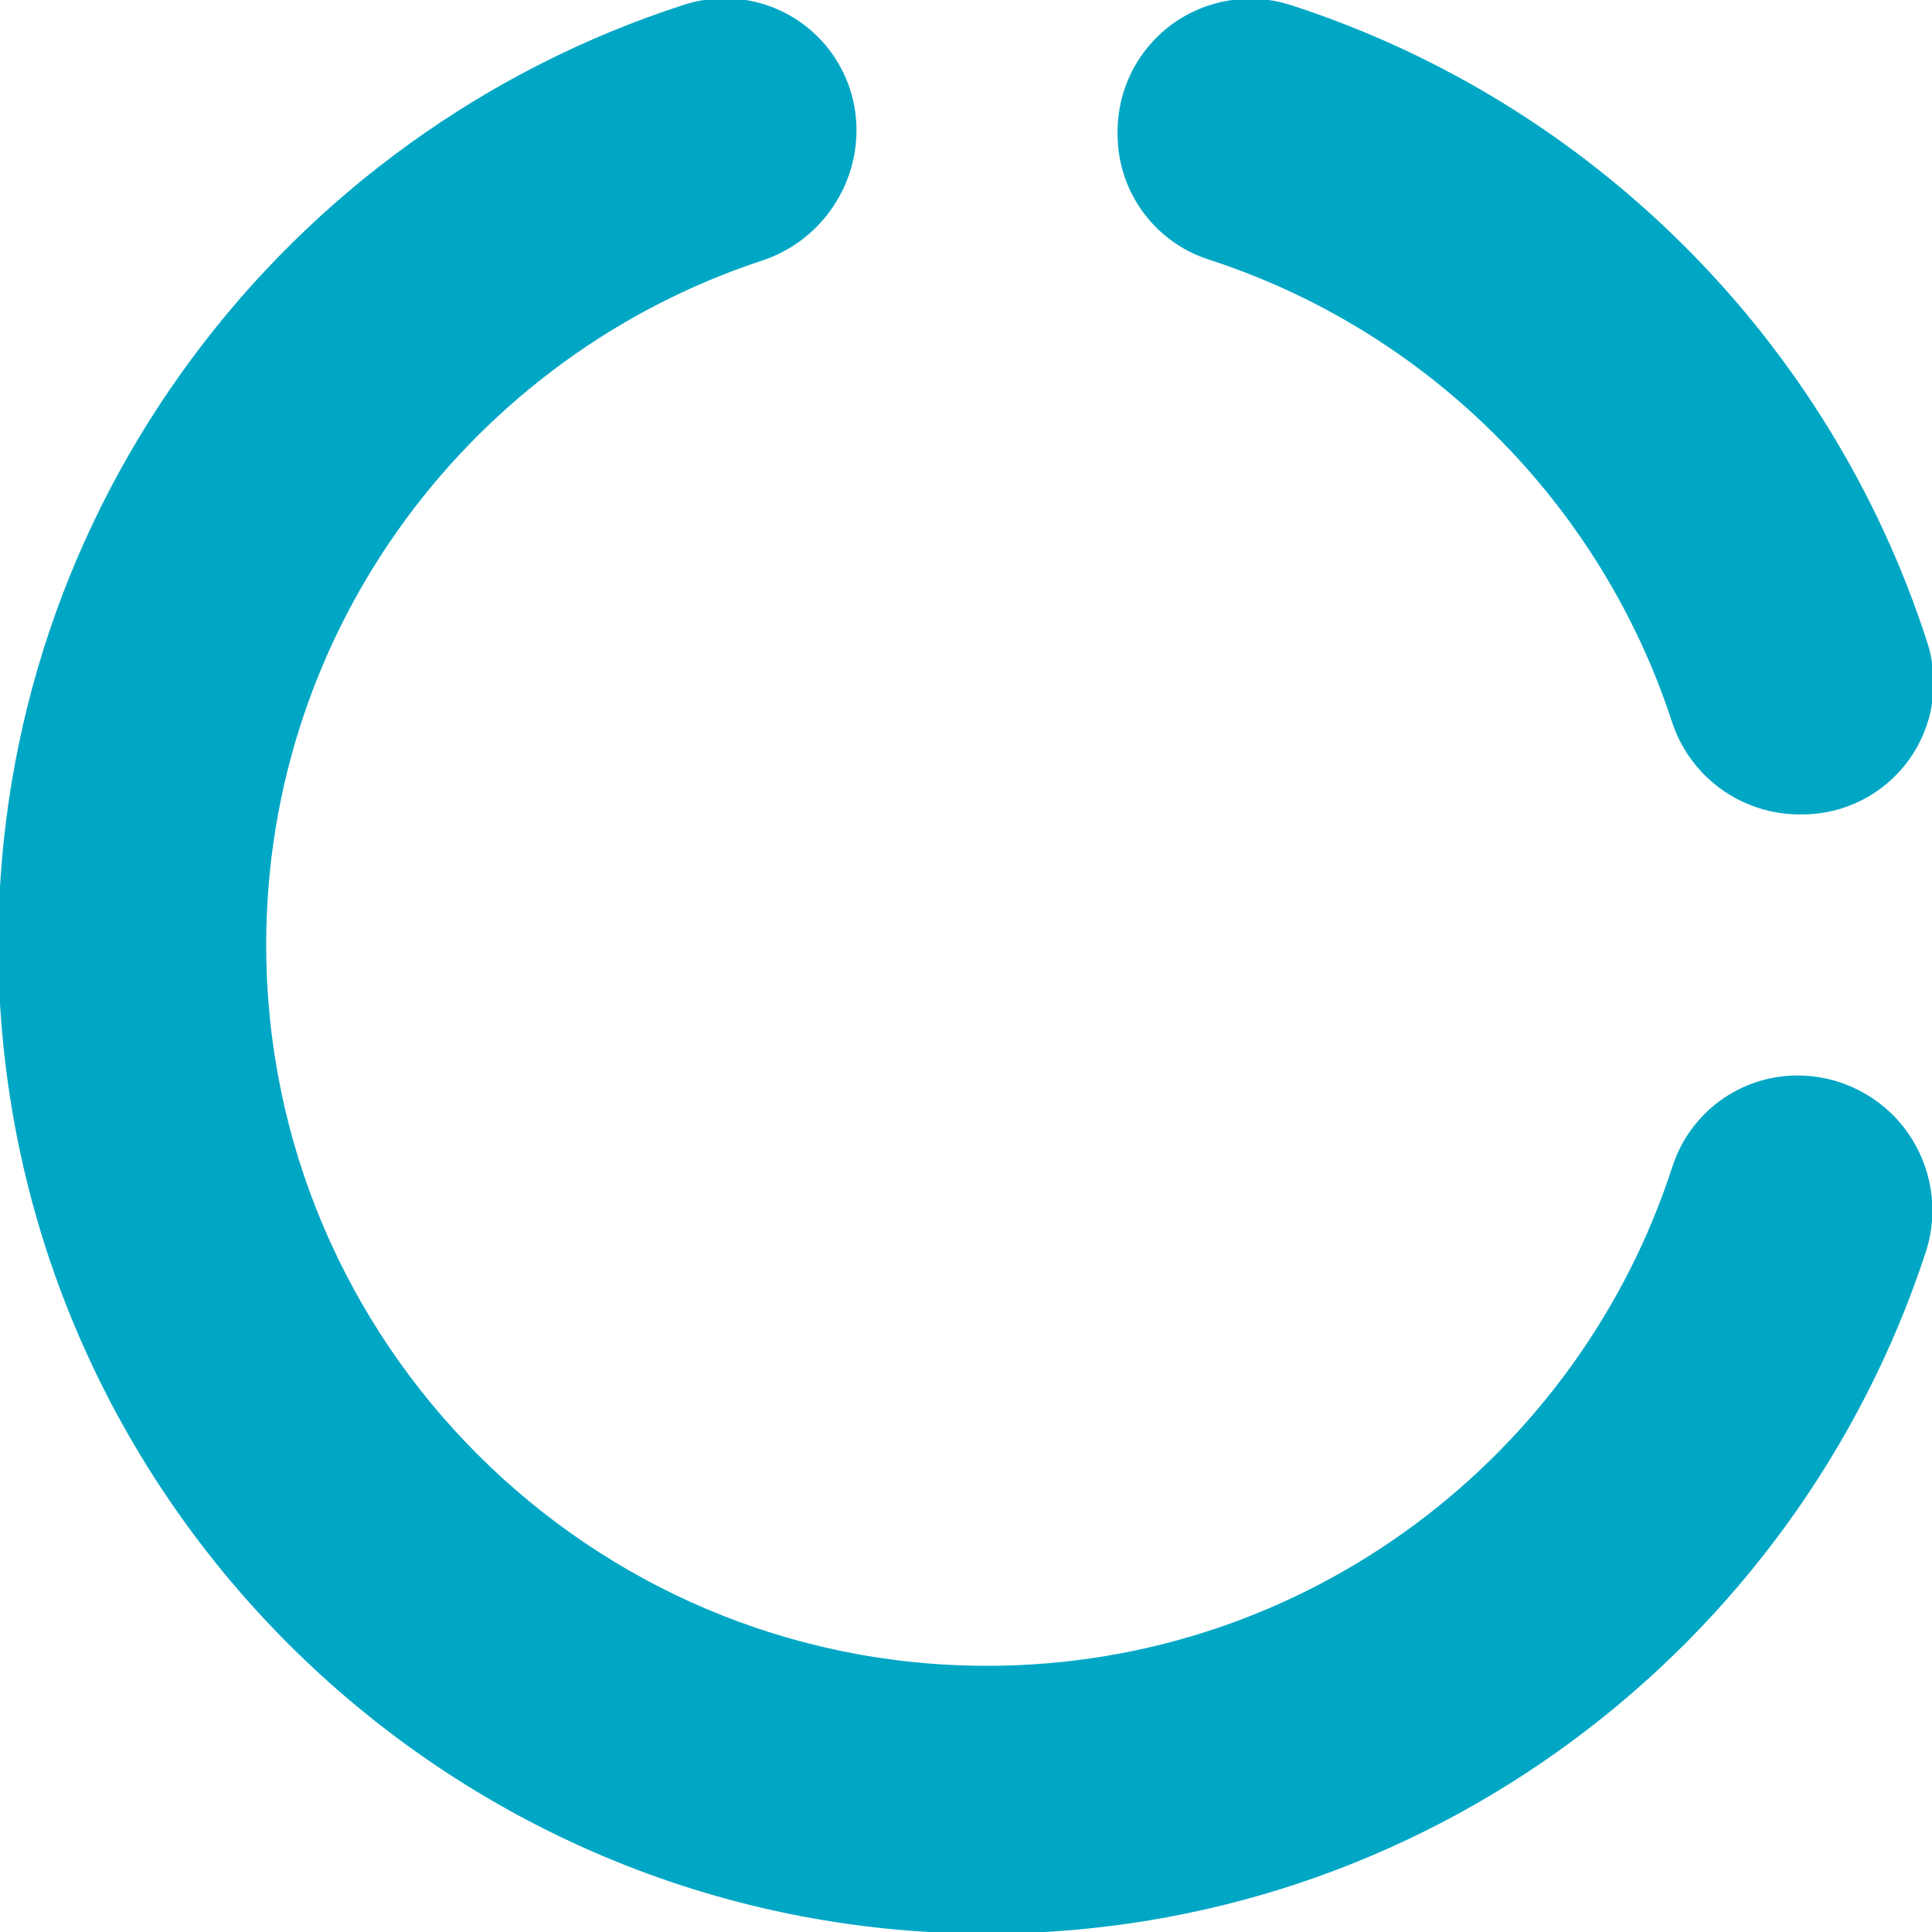
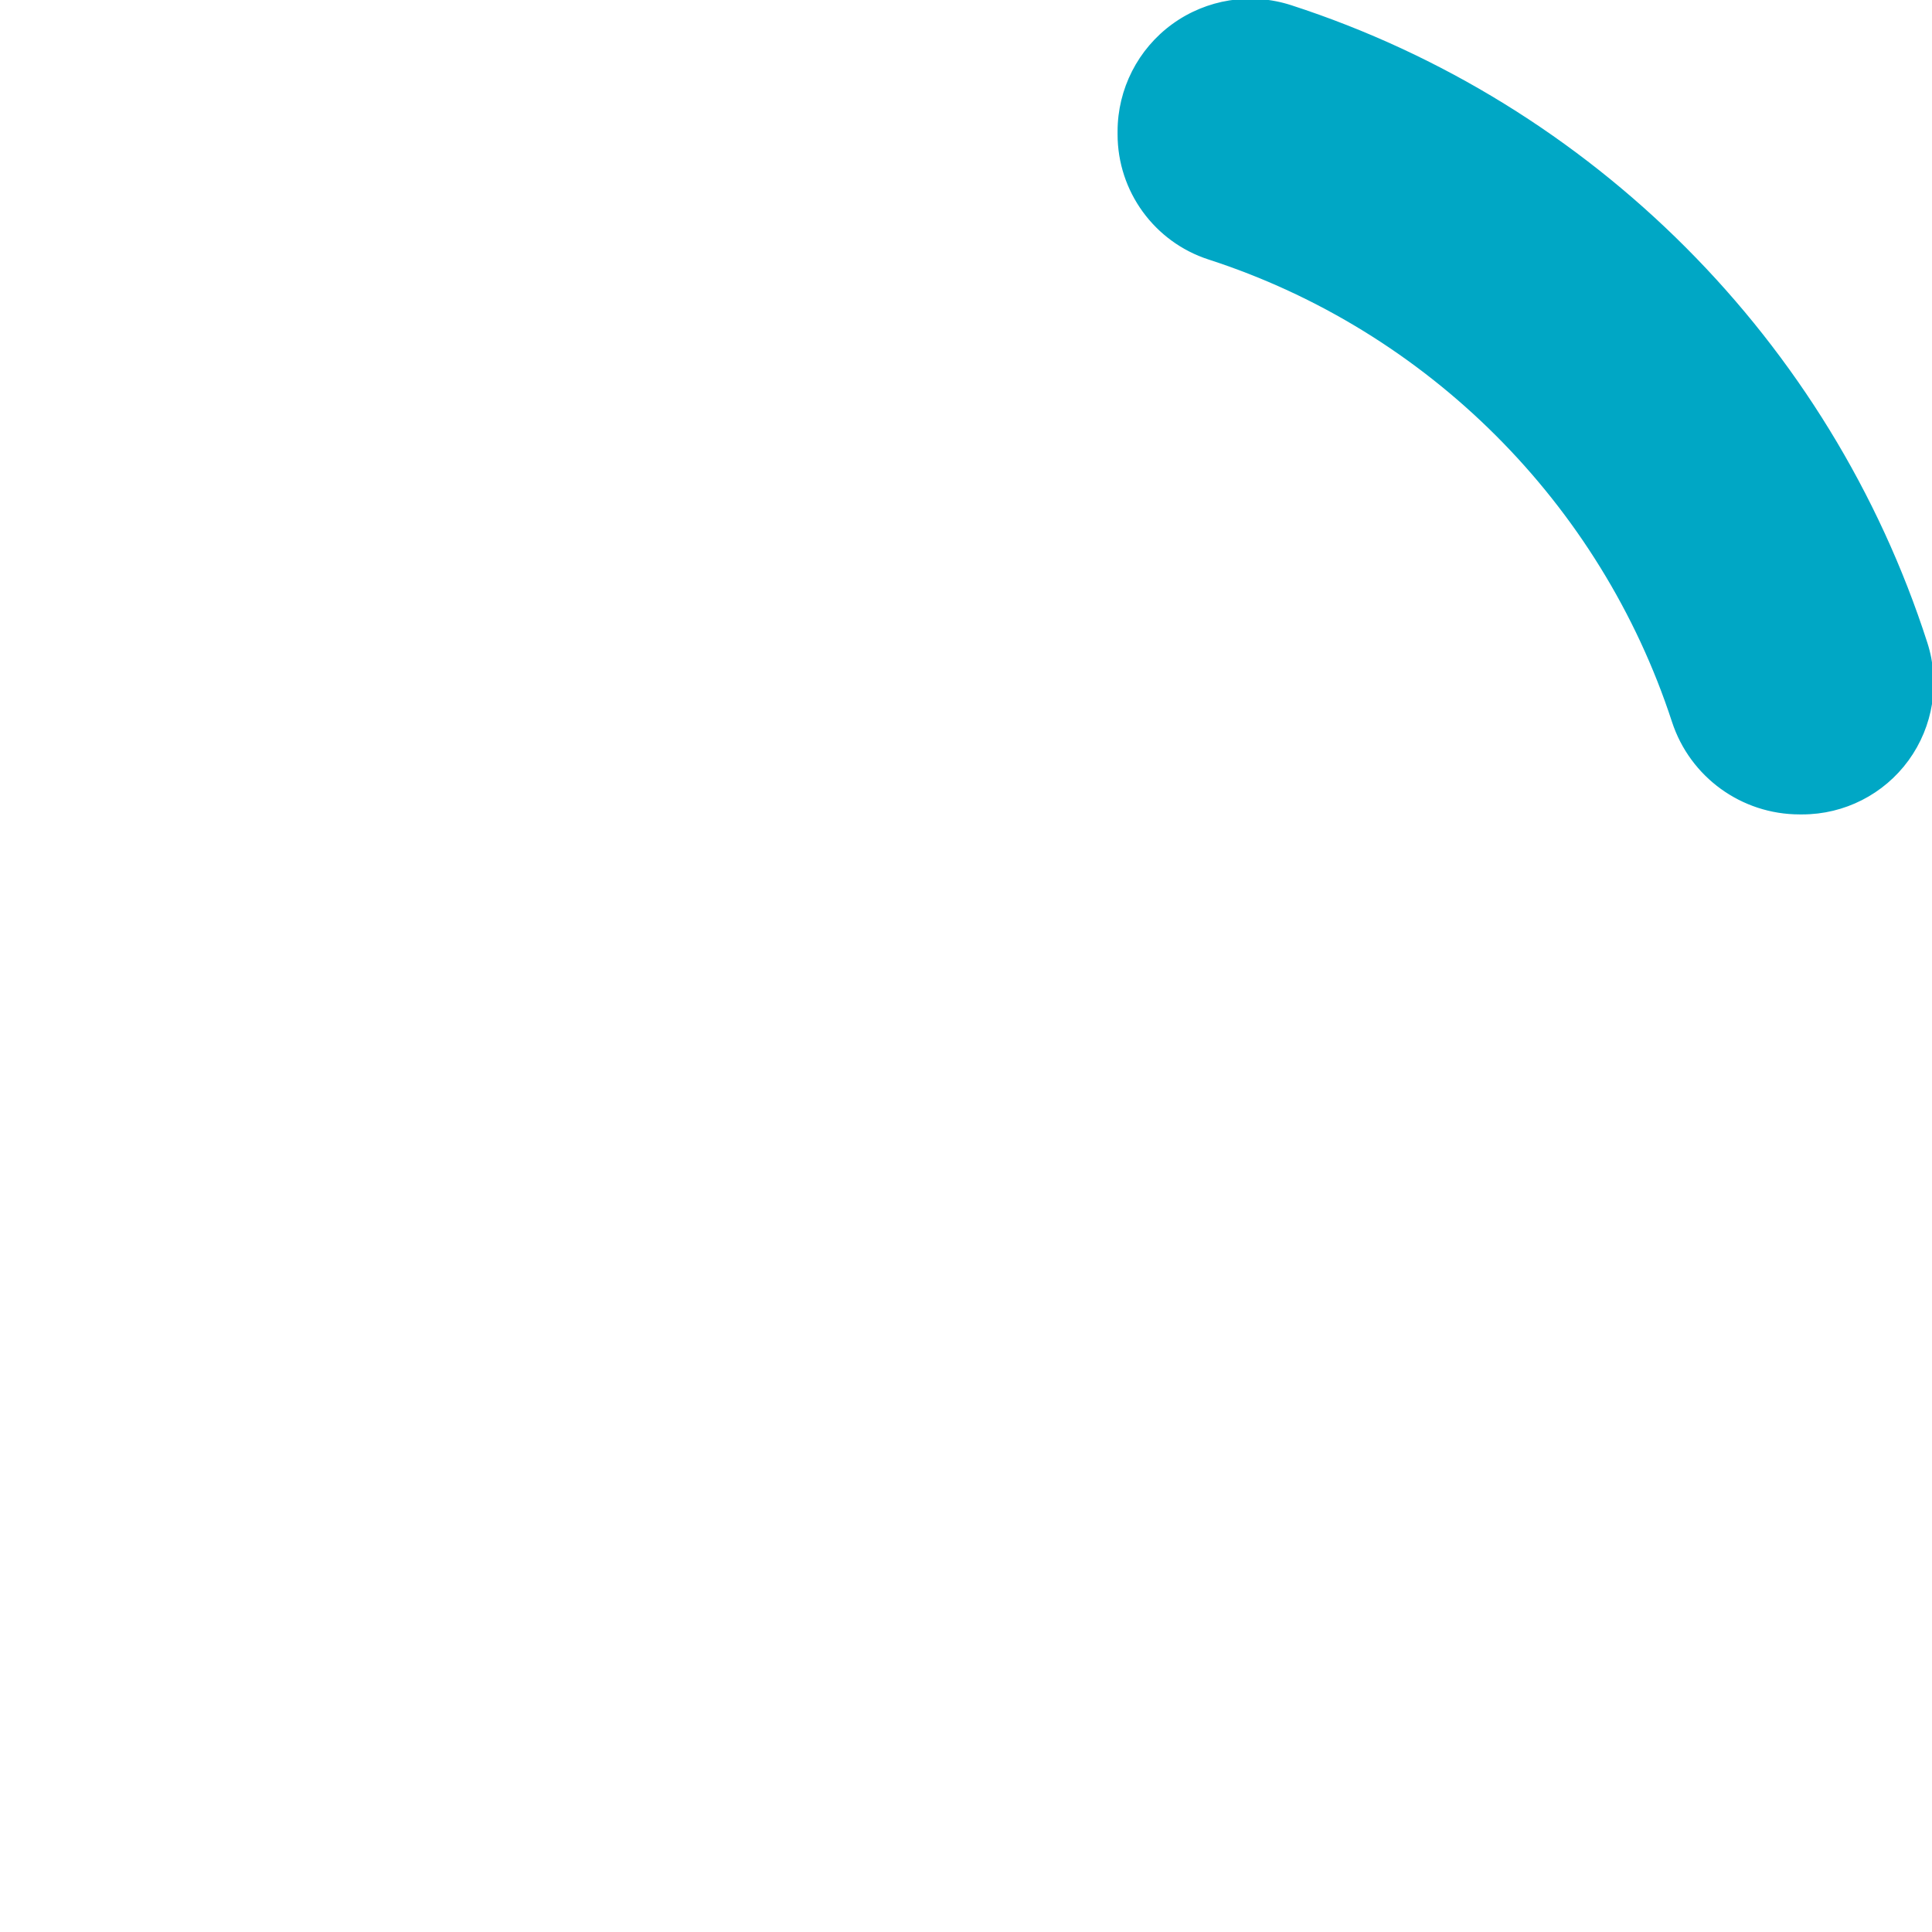
<svg xmlns="http://www.w3.org/2000/svg" stroke="#00a7c5" fill="#00a7c5" version="1.1" id="Capa_1" x="0px" y="0px" width="568.705px" height="568.705px" viewBox="0 0 568.705 568.705" style="enable-background:new 0 0 568.705 568.705;" xml:space="preserve">
  <g>
    <g>
      <g>
-         <path d="M529.117,317.082c-16.576,0-31.23,10.682-36.342,26.454c-27.636,85.372-107.769,147.314-202.232,147.314     c-117.274,0-212.688-95.424-212.688-212.707c0-94.075,61.43-173.951,146.278-201.901c16.383-5.398,27.483-20.716,27.483-37.985     c0-12.232-5.853-23.731-15.737-30.924c-9.884-7.204-22.62-9.237-34.251-5.492C84.793,39.468,0.001,148.976,0.001,278.147     c0,160.218,130.332,290.558,290.541,290.558c128.654,0,237.793-84.126,275.828-200.219c3.912-11.938,1.861-25.024-5.514-35.2     C553.5,323.116,541.699,317.082,529.117,317.082z" />
        <path d="M355.888,75.905c64.584,20.908,115.691,71.902,136.752,136.419c5.246,16.061,20.205,26.906,37.103,26.906h0.801     c12.201,0,23.666-5.834,30.848-15.69c7.168-9.855,9.218-22.562,5.476-34.174c-28.49-88.591-98.416-158.661-186.933-187.36     c-11.729-3.8-24.596-1.758-34.573,5.492c-9.979,7.26-15.89,18.856-15.89,31.198v0.847     C329.468,56.099,340.148,70.801,355.888,75.905z" />
      </g>
    </g>
  </g>
  <g>
</g>
  <g>
</g>
  <g>
</g>
  <g>
</g>
  <g>
</g>
  <g>
</g>
  <g>
</g>
  <g>
</g>
  <g>
</g>
  <g>
</g>
  <g>
</g>
  <g>
</g>
  <g>
</g>
  <g>
</g>
  <g>
</g>
</svg>